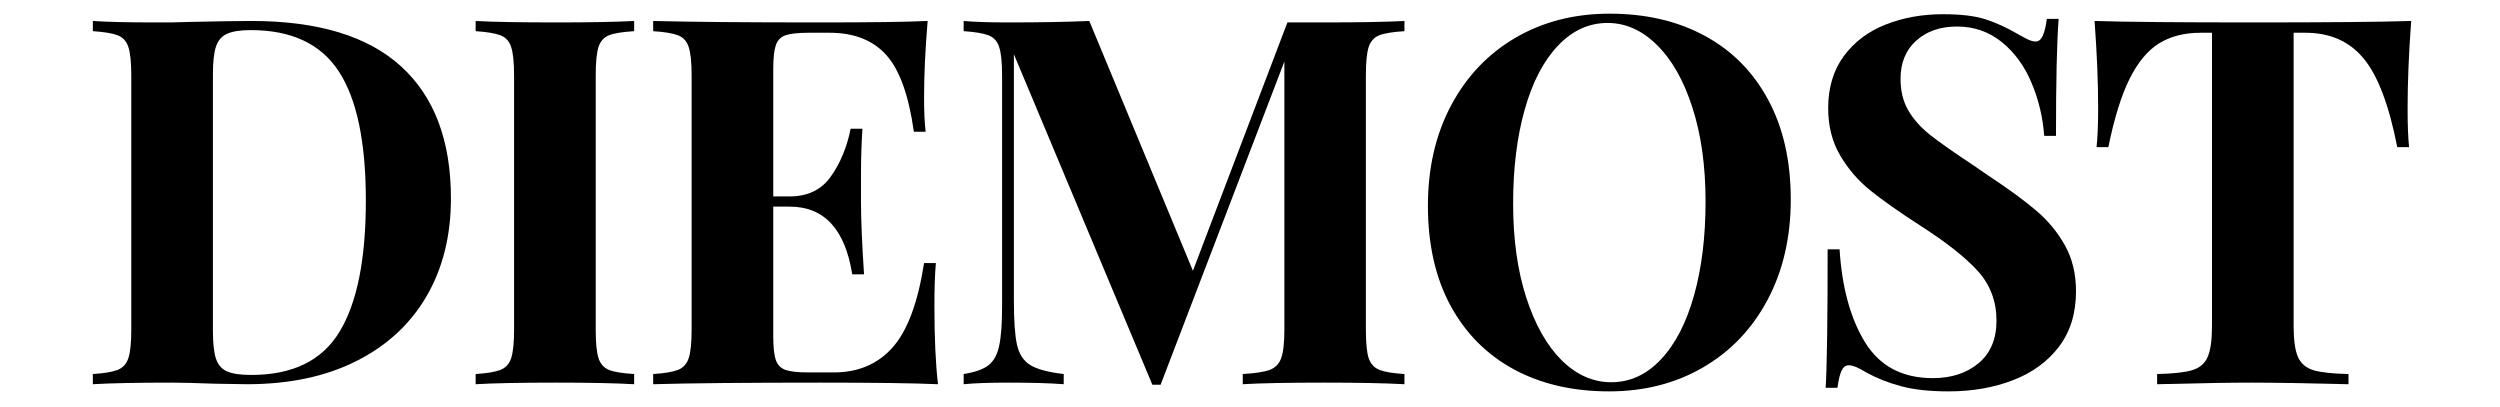
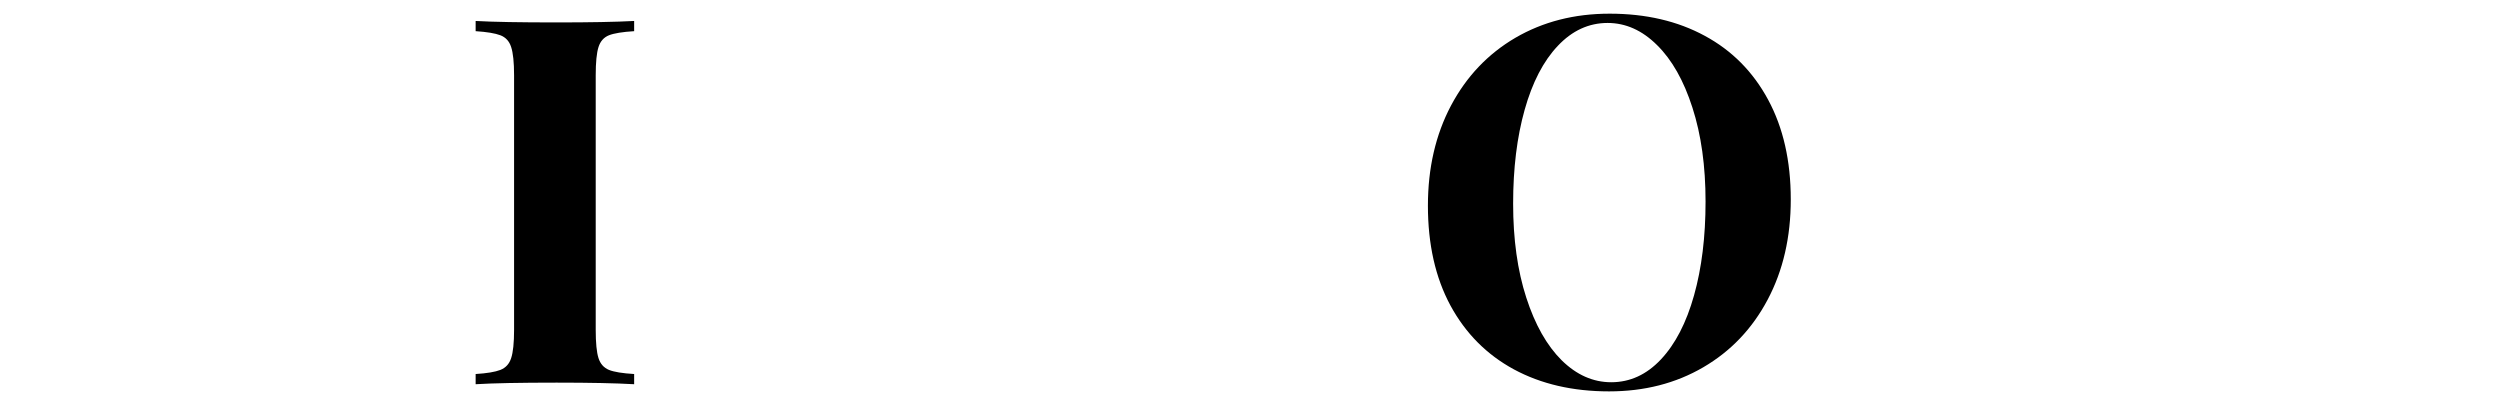
<svg xmlns="http://www.w3.org/2000/svg" width="393" zoomAndPan="magnify" viewBox="0 0 294.75 48" height="64" preserveAspectRatio="xMidYMid meet" version="1.0">
  <defs>
    <g />
  </defs>
  <g fill="#000000" fill-opacity="1">
    <g transform="translate(8.884, 45.3)">
      <g>
-         <path d="M 20.75 -42.828 C 28.613 -42.828 34.5 -41.039 38.406 -37.469 C 42.32 -33.906 44.281 -28.719 44.281 -21.906 C 44.281 -17.508 43.32 -13.664 41.406 -10.375 C 39.488 -7.082 36.723 -4.531 33.109 -2.719 C 29.504 -0.906 25.203 0 20.203 0 L 16.453 -0.062 C 14.117 -0.145 12.426 -0.188 11.375 -0.188 C 7.219 -0.188 4.113 -0.125 2.062 0 L 2.062 -1.203 C 3.383 -1.285 4.359 -1.445 4.984 -1.688 C 5.609 -1.938 6.031 -2.398 6.25 -3.078 C 6.477 -3.766 6.594 -4.875 6.594 -6.406 L 6.594 -36.422 C 6.594 -37.953 6.477 -39.062 6.25 -39.75 C 6.031 -40.438 5.609 -40.898 4.984 -41.141 C 4.359 -41.379 3.383 -41.539 2.062 -41.625 L 2.062 -42.828 C 3.75 -42.711 6.188 -42.656 9.375 -42.656 L 11.25 -42.656 L 13.672 -42.719 C 16.984 -42.789 19.344 -42.828 20.75 -42.828 Z M 20.688 -41.75 C 19.438 -41.75 18.5 -41.602 17.875 -41.312 C 17.25 -41.031 16.816 -40.523 16.578 -39.797 C 16.336 -39.078 16.219 -37.992 16.219 -36.547 L 16.219 -6.297 C 16.219 -4.836 16.336 -3.742 16.578 -3.016 C 16.816 -2.297 17.25 -1.797 17.875 -1.516 C 18.5 -1.234 19.457 -1.094 20.75 -1.094 C 25.633 -1.094 29.102 -2.797 31.156 -6.203 C 33.219 -9.609 34.25 -14.758 34.25 -21.656 C 34.25 -28.551 33.188 -33.625 31.062 -36.875 C 28.945 -40.125 25.488 -41.75 20.688 -41.75 Z M 20.688 -41.75 " />
-       </g>
+         </g>
    </g>
  </g>
  <g fill="#000000" fill-opacity="1">
    <g transform="translate(54.016, 45.3)">
      <g>
        <path d="M 20.75 -41.625 C 19.375 -41.539 18.383 -41.379 17.781 -41.141 C 17.176 -40.898 16.766 -40.438 16.547 -39.75 C 16.328 -39.062 16.219 -37.953 16.219 -36.422 L 16.219 -6.406 C 16.219 -4.875 16.328 -3.766 16.547 -3.078 C 16.766 -2.398 17.176 -1.938 17.781 -1.688 C 18.383 -1.445 19.375 -1.285 20.75 -1.203 L 20.75 0 C 18.57 -0.125 15.523 -0.188 11.609 -0.188 C 7.297 -0.188 4.113 -0.125 2.062 0 L 2.062 -1.203 C 3.383 -1.285 4.359 -1.445 4.984 -1.688 C 5.609 -1.938 6.031 -2.398 6.25 -3.078 C 6.477 -3.766 6.594 -4.875 6.594 -6.406 L 6.594 -36.422 C 6.594 -37.953 6.477 -39.062 6.25 -39.75 C 6.031 -40.438 5.609 -40.898 4.984 -41.141 C 4.359 -41.379 3.383 -41.539 2.062 -41.625 L 2.062 -42.828 C 4.113 -42.711 7.297 -42.656 11.609 -42.656 C 15.523 -42.656 18.57 -42.711 20.75 -42.828 Z M 20.75 -41.625 " />
      </g>
    </g>
  </g>
  <g fill="#000000" fill-opacity="1">
    <g transform="translate(74.948, 45.3)">
      <g>
-         <path d="M 35.219 -9.203 C 35.219 -5.484 35.359 -2.414 35.641 0 C 32.891 -0.125 28.27 -0.188 21.781 -0.188 C 12.988 -0.188 6.414 -0.125 2.062 0 L 2.062 -1.203 C 3.383 -1.285 4.359 -1.445 4.984 -1.688 C 5.609 -1.938 6.031 -2.398 6.25 -3.078 C 6.477 -3.766 6.594 -4.875 6.594 -6.406 L 6.594 -36.422 C 6.594 -37.953 6.477 -39.062 6.25 -39.75 C 6.031 -40.438 5.609 -40.898 4.984 -41.141 C 4.359 -41.379 3.383 -41.539 2.062 -41.625 L 2.062 -42.828 C 6.414 -42.711 12.988 -42.656 21.781 -42.656 C 27.707 -42.656 31.922 -42.711 34.422 -42.828 C 34.141 -39.484 34 -36.5 34 -33.875 C 34 -32.102 34.062 -30.734 34.188 -29.766 L 32.797 -29.766 C 32.191 -34.078 31.102 -37.098 29.531 -38.828 C 27.957 -40.566 25.738 -41.438 22.875 -41.438 L 20.391 -41.438 C 19.141 -41.438 18.227 -41.336 17.656 -41.141 C 17.094 -40.941 16.711 -40.547 16.516 -39.953 C 16.316 -39.367 16.219 -38.43 16.219 -37.141 L 16.219 -22.141 L 18.156 -22.141 C 20.289 -22.141 21.91 -22.926 23.016 -24.5 C 24.129 -26.07 24.906 -27.945 25.344 -30.125 L 26.734 -30.125 C 26.617 -28.438 26.562 -26.539 26.562 -24.438 L 26.562 -21.531 C 26.562 -19.477 26.68 -16.617 26.922 -12.953 L 25.531 -12.953 C 24.688 -18.273 22.227 -20.938 18.156 -20.938 L 16.219 -20.938 L 16.219 -5.688 C 16.219 -4.395 16.316 -3.457 16.516 -2.875 C 16.711 -2.289 17.094 -1.895 17.656 -1.688 C 18.227 -1.488 19.141 -1.391 20.391 -1.391 L 23.359 -1.391 C 26.223 -1.391 28.531 -2.367 30.281 -4.328 C 32.031 -6.285 33.27 -9.602 34 -14.281 L 35.391 -14.281 C 35.273 -12.945 35.219 -11.254 35.219 -9.203 Z M 35.219 -9.203 " />
-       </g>
+         </g>
    </g>
  </g>
  <g fill="#000000" fill-opacity="1">
    <g transform="translate(111.49, 45.3)">
      <g>
-         <path d="M 54.094 -41.625 C 52.719 -41.539 51.727 -41.379 51.125 -41.141 C 50.52 -40.898 50.102 -40.438 49.875 -39.75 C 49.656 -39.062 49.547 -37.953 49.547 -36.422 L 49.547 -6.406 C 49.547 -4.875 49.656 -3.766 49.875 -3.078 C 50.102 -2.398 50.531 -1.938 51.156 -1.688 C 51.781 -1.445 52.758 -1.285 54.094 -1.203 L 54.094 0 C 51.875 -0.125 48.707 -0.188 44.594 -0.188 C 40.27 -0.188 37.082 -0.125 35.031 0 L 35.031 -1.203 C 36.477 -1.285 37.535 -1.445 38.203 -1.688 C 38.867 -1.938 39.32 -2.398 39.562 -3.078 C 39.812 -3.766 39.938 -4.875 39.938 -6.406 L 39.938 -38.047 L 25.344 0.062 L 24.375 0.062 L 8.047 -38.906 L 8.047 -9.922 C 8.047 -7.547 8.164 -5.801 8.406 -4.688 C 8.645 -3.582 9.164 -2.773 9.969 -2.266 C 10.781 -1.766 12.098 -1.41 13.922 -1.203 L 13.922 0 C 12.348 -0.125 10.164 -0.188 7.375 -0.188 C 5.156 -0.188 3.406 -0.125 2.125 0 L 2.125 -1.203 C 3.445 -1.41 4.422 -1.754 5.047 -2.234 C 5.672 -2.723 6.094 -3.488 6.312 -4.531 C 6.539 -5.582 6.656 -7.141 6.656 -9.203 L 6.656 -36.422 C 6.656 -37.953 6.539 -39.062 6.312 -39.75 C 6.094 -40.438 5.672 -40.898 5.047 -41.141 C 4.422 -41.379 3.445 -41.539 2.125 -41.625 L 2.125 -42.828 C 3.406 -42.711 5.156 -42.656 7.375 -42.656 C 11.094 -42.656 14.281 -42.711 16.938 -42.828 L 29.156 -13.375 L 40.297 -42.656 L 44.594 -42.656 C 48.707 -42.656 51.875 -42.711 54.094 -42.828 Z M 54.094 -41.625 " />
-       </g>
+         </g>
    </g>
  </g>
  <g fill="#000000" fill-opacity="1">
    <g transform="translate(165.757, 45.3)">
      <g>
        <path d="M 24.016 -43.688 C 28.297 -43.688 32.035 -42.816 35.234 -41.078 C 38.441 -39.348 40.93 -36.836 42.703 -33.547 C 44.484 -30.254 45.375 -26.332 45.375 -21.781 C 45.375 -17.344 44.469 -13.41 42.656 -9.984 C 40.844 -6.555 38.312 -3.895 35.062 -2 C 31.812 -0.102 28.109 0.844 23.953 0.844 C 19.68 0.844 15.941 -0.02 12.734 -1.75 C 9.523 -3.488 7.031 -6 5.25 -9.281 C 3.477 -12.57 2.594 -16.492 2.594 -21.047 C 2.594 -25.484 3.5 -29.414 5.312 -32.844 C 7.133 -36.281 9.664 -38.945 12.906 -40.844 C 16.156 -42.738 19.859 -43.688 24.016 -43.688 Z M 23.781 -42.594 C 21.562 -42.594 19.602 -41.691 17.906 -39.891 C 16.207 -38.098 14.906 -35.586 14 -32.359 C 13.094 -29.141 12.641 -25.453 12.641 -21.297 C 12.641 -17.098 13.156 -13.406 14.188 -10.219 C 15.219 -7.031 16.609 -4.566 18.359 -2.828 C 20.117 -1.098 22.066 -0.234 24.203 -0.234 C 26.422 -0.234 28.375 -1.129 30.062 -2.922 C 31.758 -4.723 33.062 -7.238 33.969 -10.469 C 34.875 -13.695 35.328 -17.383 35.328 -21.531 C 35.328 -25.727 34.812 -29.422 33.781 -32.609 C 32.758 -35.797 31.367 -38.254 29.609 -39.984 C 27.859 -41.723 25.914 -42.594 23.781 -42.594 Z M 23.781 -42.594 " />
      </g>
    </g>
  </g>
  <g fill="#000000" fill-opacity="1">
    <g transform="translate(211.917, 45.3)">
      <g>
-         <path d="M 17.188 -43.625 C 19.281 -43.625 20.953 -43.422 22.203 -43.016 C 23.453 -42.609 24.723 -42.023 26.016 -41.266 C 26.461 -41.016 26.852 -40.805 27.188 -40.641 C 27.531 -40.484 27.828 -40.406 28.078 -40.406 C 28.43 -40.406 28.707 -40.617 28.906 -41.047 C 29.113 -41.473 29.281 -42.148 29.406 -43.078 L 30.797 -43.078 C 30.586 -40.367 30.484 -35.77 30.484 -29.281 L 29.094 -29.281 C 28.938 -31.457 28.441 -33.535 27.609 -35.516 C 26.785 -37.492 25.617 -39.098 24.109 -40.328 C 22.598 -41.555 20.832 -42.172 18.812 -42.172 C 16.832 -42.172 15.227 -41.613 14 -40.5 C 12.77 -39.395 12.156 -37.895 12.156 -36 C 12.156 -34.582 12.457 -33.348 13.062 -32.297 C 13.664 -31.254 14.516 -30.297 15.609 -29.422 C 16.703 -28.555 18.375 -27.379 20.625 -25.891 L 22.562 -24.562 C 24.945 -22.988 26.82 -21.613 28.188 -20.438 C 29.562 -19.27 30.68 -17.91 31.547 -16.359 C 32.41 -14.805 32.844 -13.004 32.844 -10.953 C 32.844 -8.367 32.176 -6.195 30.844 -4.438 C 29.52 -2.688 27.719 -1.367 25.438 -0.484 C 23.156 0.398 20.625 0.844 17.844 0.844 C 15.582 0.844 13.707 0.641 12.219 0.234 C 10.727 -0.16 9.359 -0.703 8.109 -1.391 C 7.223 -1.953 6.535 -2.234 6.047 -2.234 C 5.68 -2.234 5.398 -2.02 5.203 -1.594 C 5.004 -1.176 4.844 -0.504 4.719 0.422 L 3.328 0.422 C 3.484 -2.117 3.562 -7.562 3.562 -15.906 L 4.969 -15.906 C 5.25 -11.395 6.254 -7.734 7.984 -4.922 C 9.723 -2.117 12.383 -0.719 15.969 -0.719 C 18.145 -0.719 19.938 -1.301 21.344 -2.469 C 22.758 -3.645 23.469 -5.32 23.469 -7.5 C 23.469 -9.758 22.742 -11.695 21.297 -13.312 C 19.848 -14.926 17.551 -16.738 14.406 -18.75 C 11.977 -20.32 10.035 -21.691 8.578 -22.859 C 7.129 -24.035 5.941 -25.422 5.016 -27.016 C 4.086 -28.609 3.625 -30.453 3.625 -32.547 C 3.625 -34.961 4.238 -37.008 5.469 -38.688 C 6.707 -40.363 8.352 -41.602 10.406 -42.406 C 12.457 -43.219 14.719 -43.625 17.188 -43.625 Z M 17.188 -43.625 " />
-       </g>
+         </g>
    </g>
  </g>
  <g fill="#000000" fill-opacity="1">
    <g transform="translate(245.434, 45.3)">
      <g>
-         <path d="M 38.844 -42.828 C 38.562 -39.004 38.422 -35.578 38.422 -32.547 C 38.422 -30.648 38.477 -29.117 38.594 -27.953 L 37.203 -27.953 C 36.234 -32.91 34.91 -36.395 33.234 -38.406 C 31.566 -40.426 29.281 -41.438 26.375 -41.438 L 24.984 -41.438 L 24.984 -6.891 C 24.984 -5.203 25.156 -3.973 25.5 -3.203 C 25.844 -2.441 26.445 -1.926 27.312 -1.656 C 28.176 -1.395 29.555 -1.242 31.453 -1.203 L 31.453 0 C 26.379 -0.125 22.551 -0.188 19.969 -0.188 C 17.426 -0.188 13.734 -0.125 8.891 0 L 8.891 -1.203 C 10.785 -1.242 12.164 -1.395 13.031 -1.656 C 13.906 -1.926 14.508 -2.441 14.844 -3.203 C 15.188 -3.973 15.359 -5.203 15.359 -6.891 L 15.359 -41.438 L 14.031 -41.438 C 12.094 -41.438 10.445 -41.016 9.094 -40.172 C 7.75 -39.328 6.594 -37.926 5.625 -35.969 C 4.656 -34.008 3.828 -31.336 3.141 -27.953 L 1.75 -27.953 C 1.875 -29.117 1.938 -30.648 1.938 -32.547 C 1.938 -35.578 1.797 -39.004 1.516 -42.828 C 5.18 -42.711 11.41 -42.656 20.203 -42.656 C 28.992 -42.656 35.207 -42.711 38.844 -42.828 Z M 38.844 -42.828 " />
-       </g>
+         </g>
    </g>
  </g>
</svg>